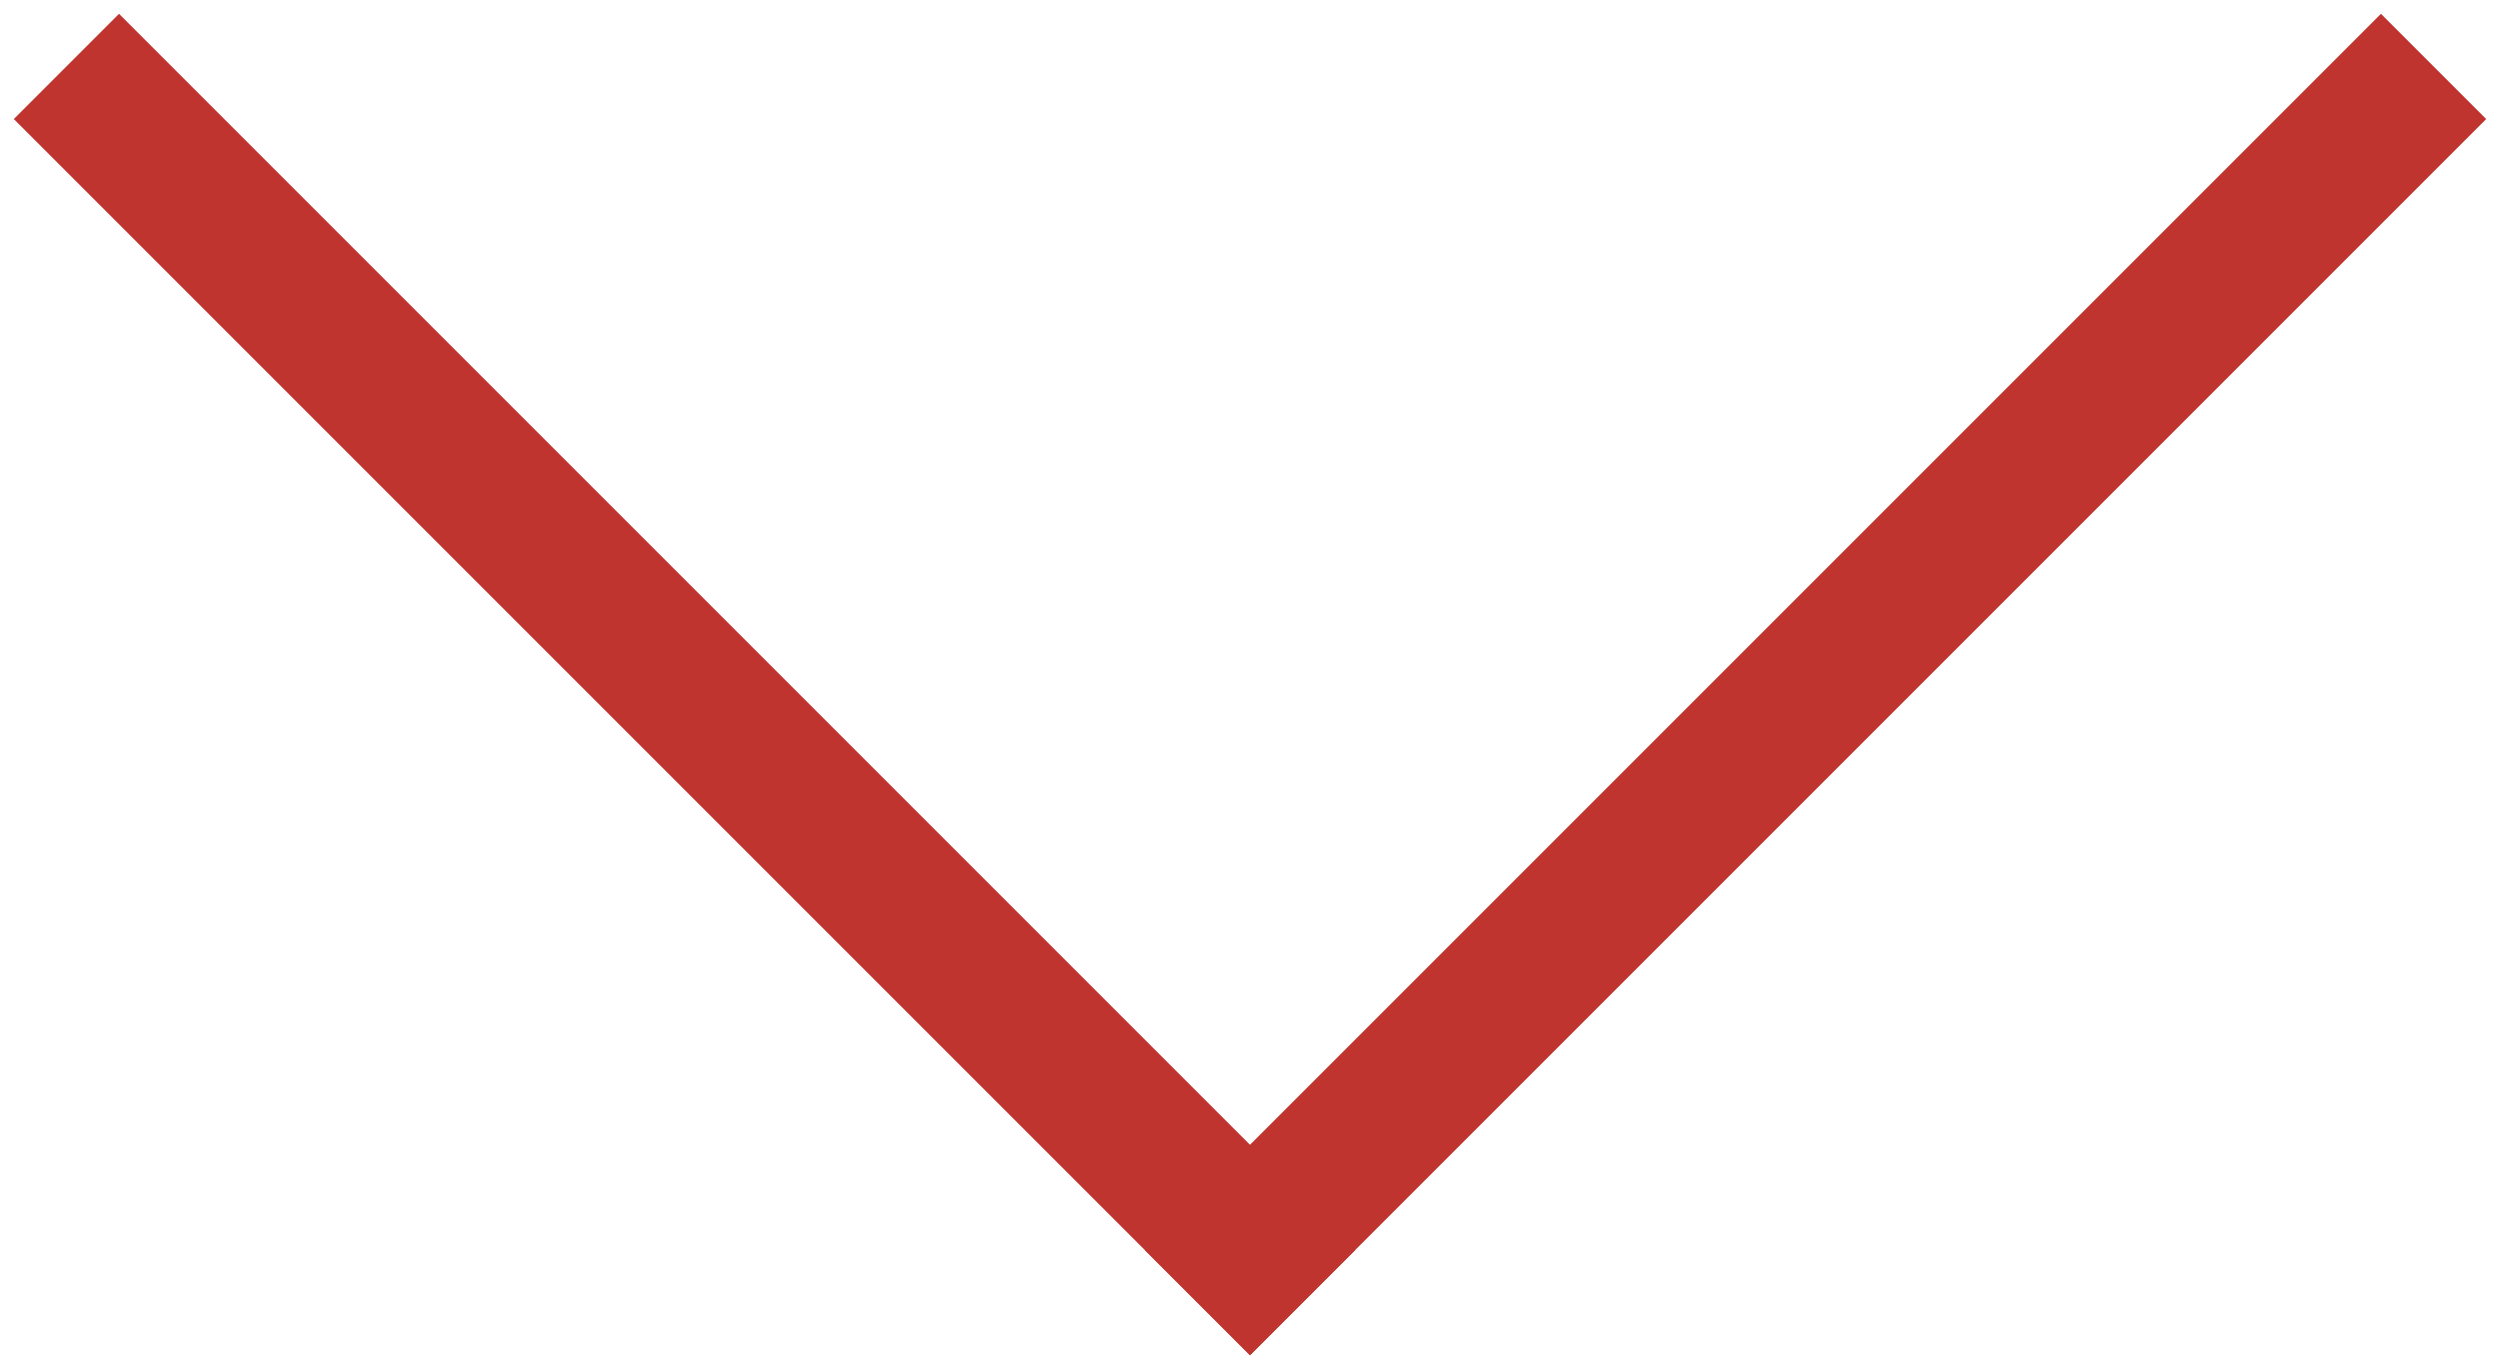
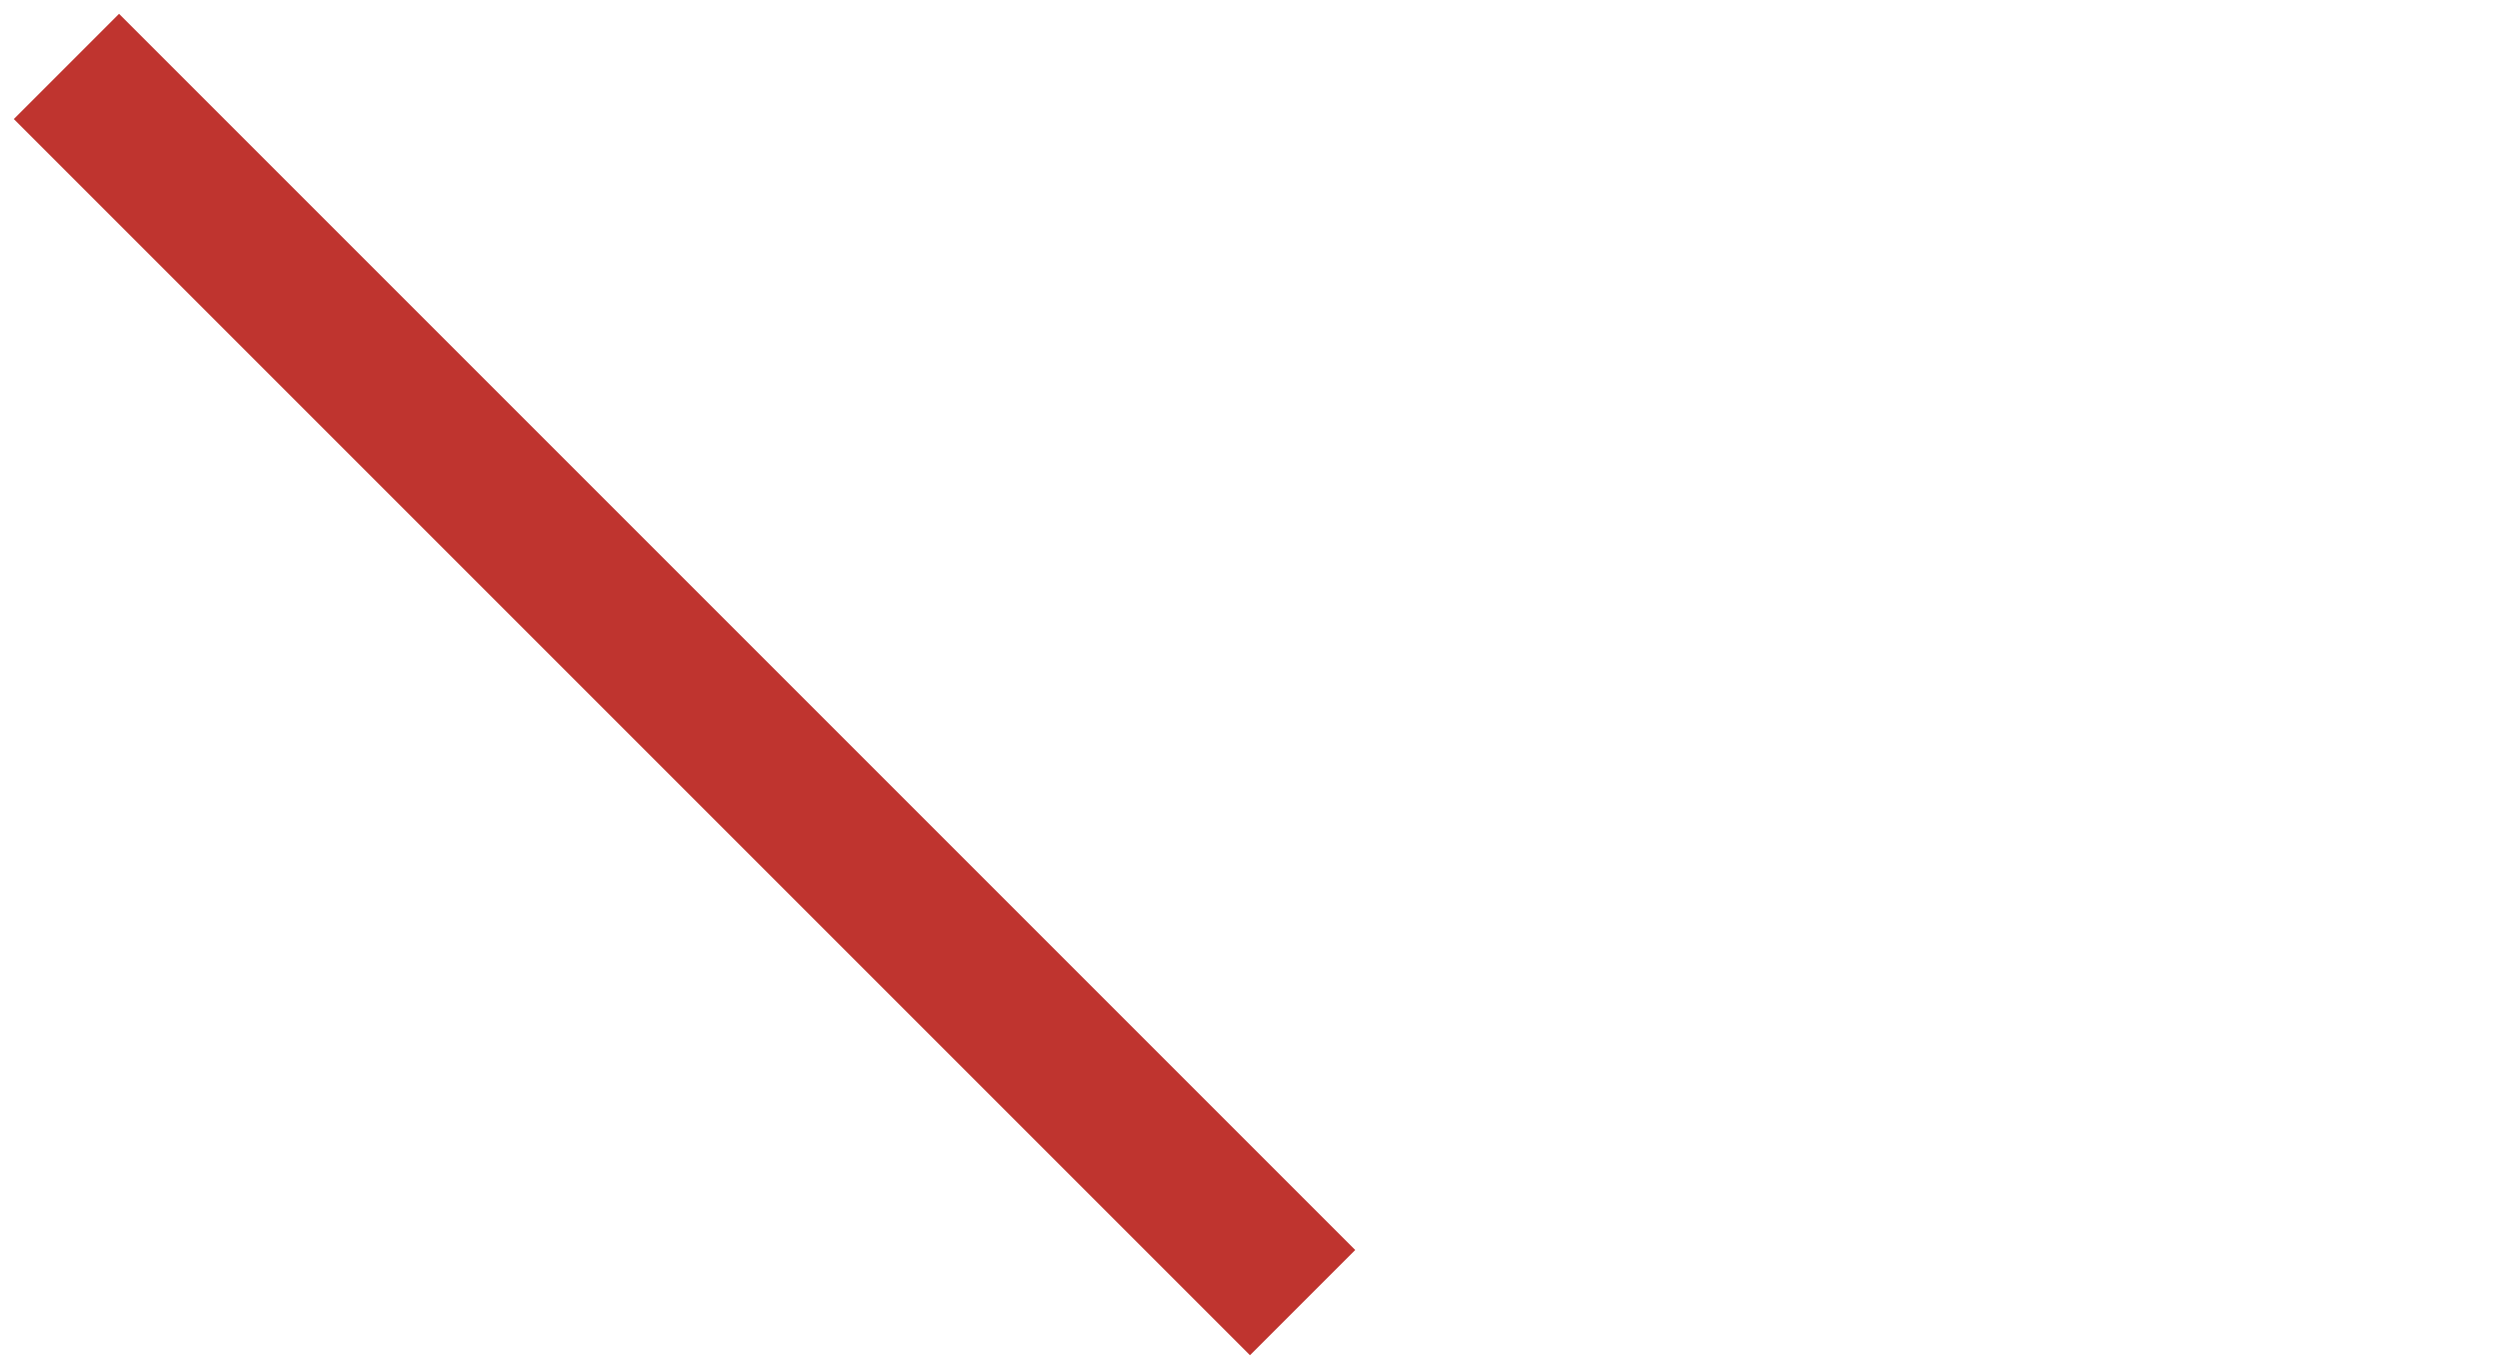
<svg xmlns="http://www.w3.org/2000/svg" width="42" height="23" viewBox="0 0 42 23" fill="none">
  <g id="g2054">
-     <path id="path2048" d="M21 21L40 2" stroke="#BF342F" stroke-width="2.5" stroke-linecap="square" stroke-linejoin="round" />
    <path id="path2050" d="M21 21L2 2" stroke="#BF342F" stroke-width="2.5" stroke-linecap="square" stroke-linejoin="round" />
  </g>
</svg>